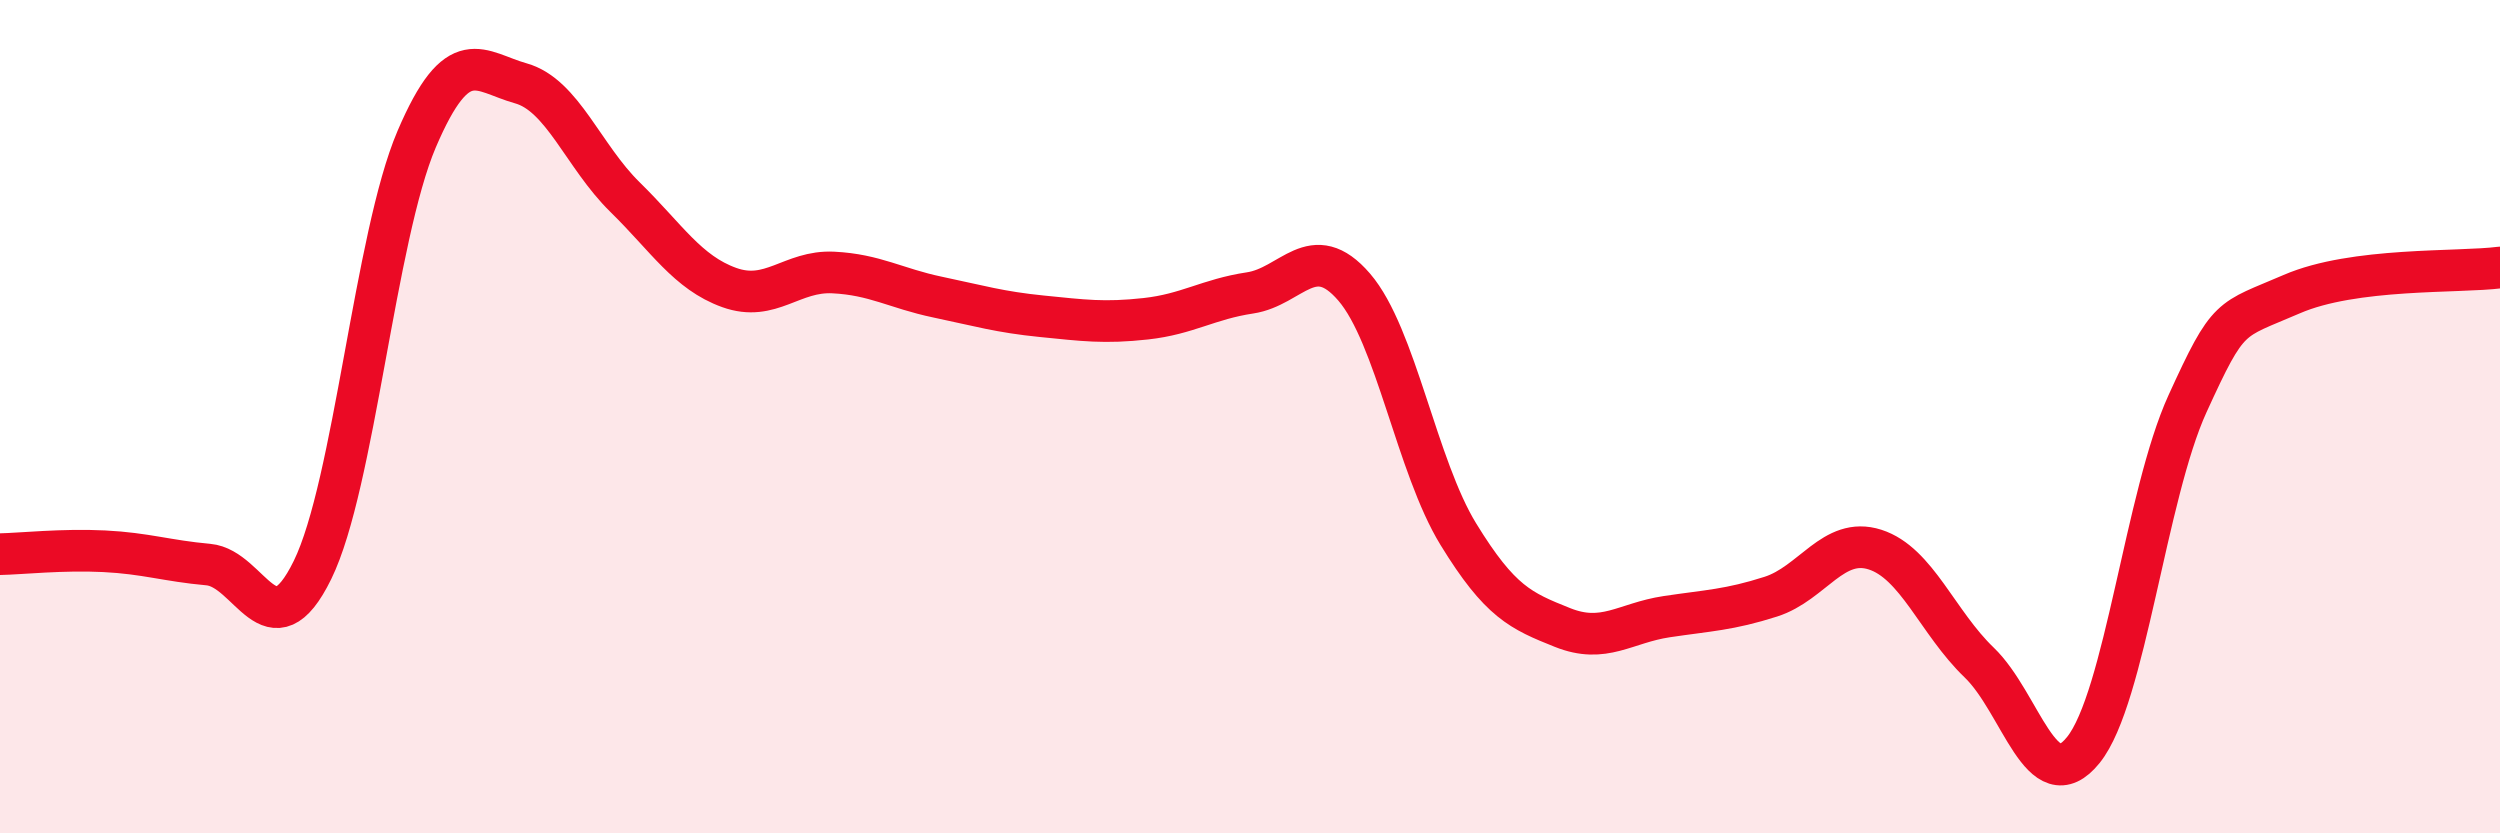
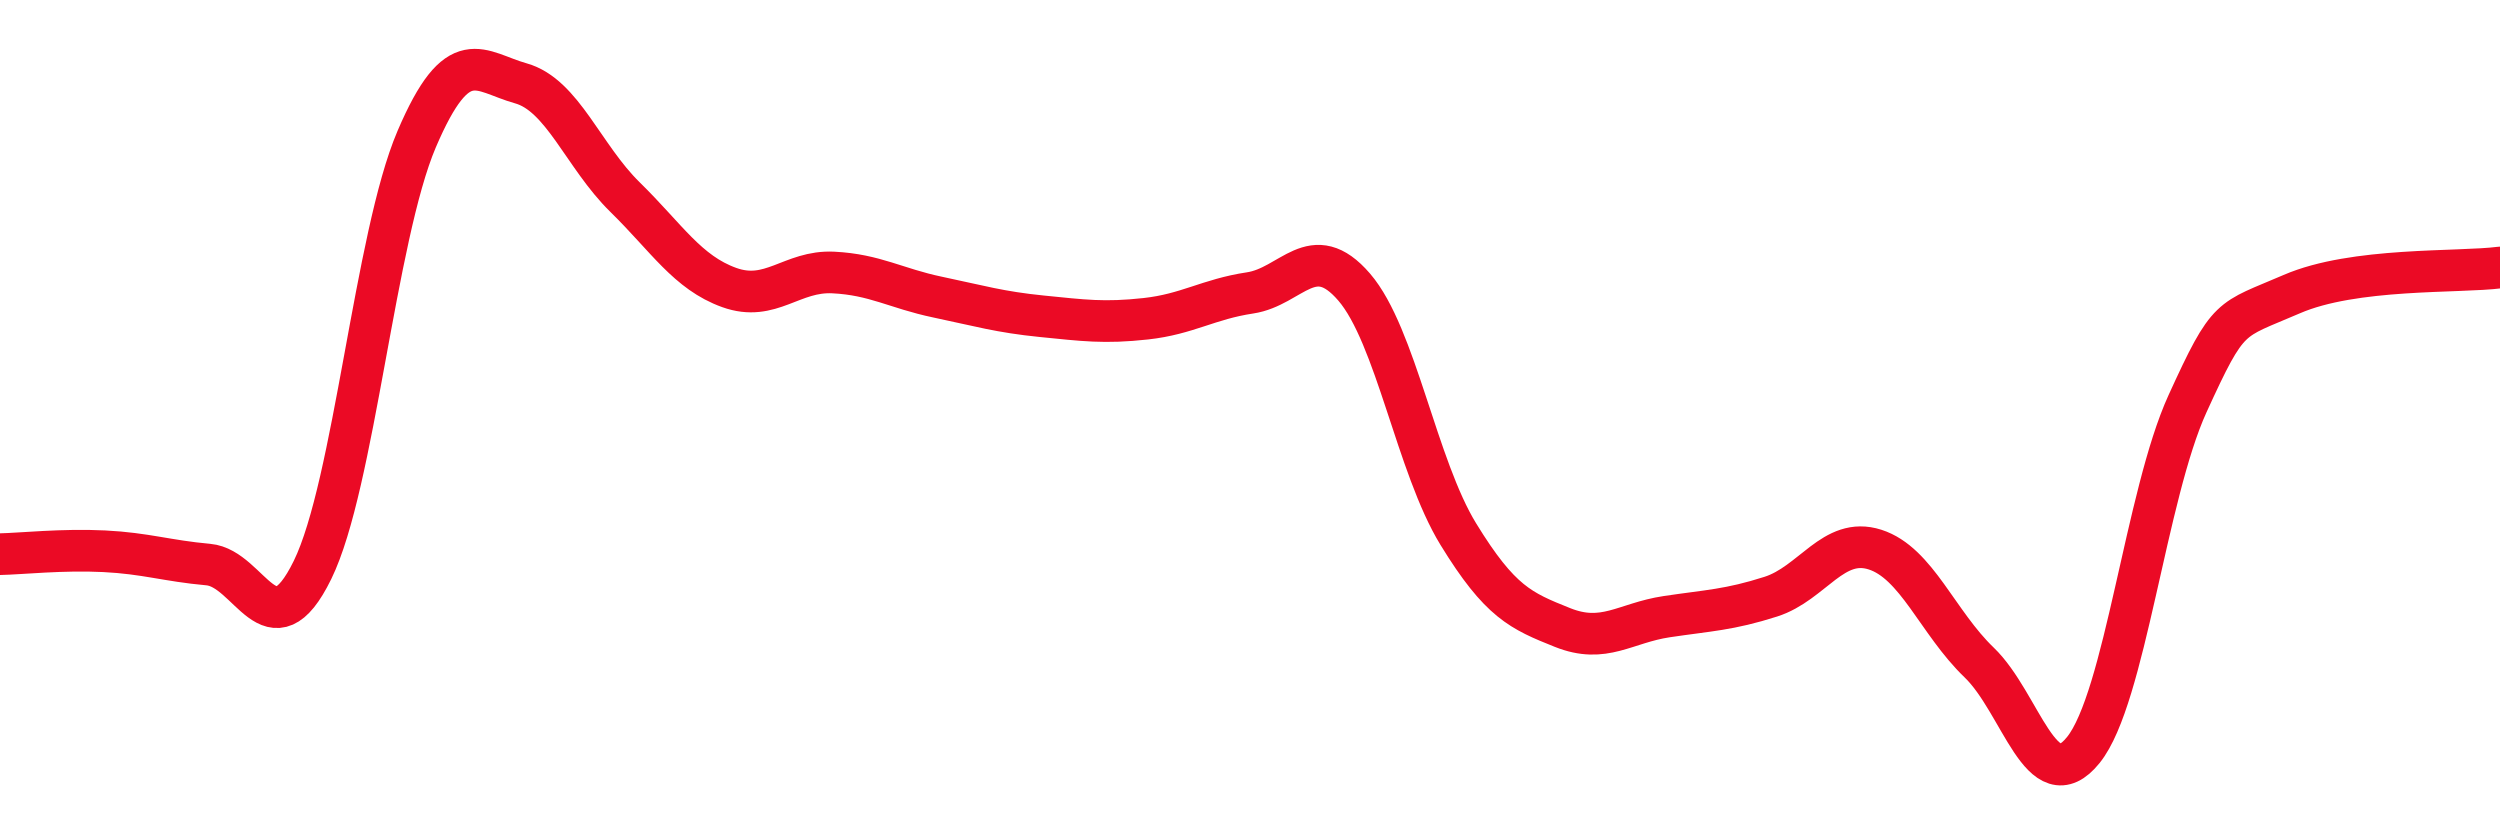
<svg xmlns="http://www.w3.org/2000/svg" width="60" height="20" viewBox="0 0 60 20">
-   <path d="M 0,13.3 C 0.5,13.29 1.5,13.18 2.5,13.23 C 3.5,13.28 4,13.46 5,13.55 C 6,13.64 6.5,15.72 7.5,13.68 C 8.5,11.64 9,5.68 10,3.34 C 11,1 11.5,1.72 12.5,2 C 13.5,2.28 14,3.75 15,4.73 C 16,5.71 16.5,6.54 17.5,6.9 C 18.5,7.26 19,6.49 20,6.54 C 21,6.59 21.5,6.92 22.5,7.13 C 23.5,7.34 24,7.49 25,7.59 C 26,7.69 26.5,7.76 27.5,7.65 C 28.5,7.54 29,7.18 30,7.03 C 31,6.88 31.5,5.73 32.5,6.89 C 33.5,8.05 34,11.19 35,12.82 C 36,14.45 36.5,14.66 37.5,15.06 C 38.5,15.46 39,14.95 40,14.8 C 41,14.65 41.5,14.64 42.5,14.32 C 43.5,14 44,12.87 45,13.19 C 46,13.51 46.5,14.94 47.5,15.9 C 48.5,16.86 49,19.24 50,18 C 51,16.76 51.5,11.88 52.5,9.69 C 53.5,7.5 53.5,7.71 55,7.06 C 56.5,6.41 59,6.55 60,6.42L60 20L0 20Z" fill="#EB0A25" opacity="0.1" stroke-linecap="round" stroke-linejoin="round" />
  <path d="M 0,13.3 C 0.5,13.29 1.5,13.18 2.5,13.23 C 3.5,13.28 4,13.46 5,13.55 C 6,13.64 6.5,15.72 7.5,13.68 C 8.5,11.64 9,5.68 10,3.34 C 11,1 11.5,1.72 12.5,2 C 13.5,2.28 14,3.75 15,4.73 C 16,5.71 16.5,6.54 17.5,6.9 C 18.5,7.26 19,6.49 20,6.54 C 21,6.59 21.5,6.92 22.5,7.13 C 23.5,7.34 24,7.49 25,7.59 C 26,7.69 26.5,7.76 27.5,7.65 C 28.5,7.54 29,7.18 30,7.03 C 31,6.88 31.5,5.73 32.5,6.89 C 33.5,8.05 34,11.19 35,12.82 C 36,14.45 36.5,14.66 37.5,15.06 C 38.5,15.46 39,14.95 40,14.8 C 41,14.65 41.5,14.64 42.5,14.32 C 43.5,14 44,12.87 45,13.19 C 46,13.51 46.5,14.94 47.5,15.9 C 48.5,16.86 49,19.24 50,18 C 51,16.76 51.5,11.88 52.5,9.69 C 53.5,7.5 53.5,7.71 55,7.06 C 56.5,6.41 59,6.55 60,6.42" stroke="#EB0A25" stroke-width="1" fill="none" stroke-linecap="round" stroke-linejoin="round" />
</svg>